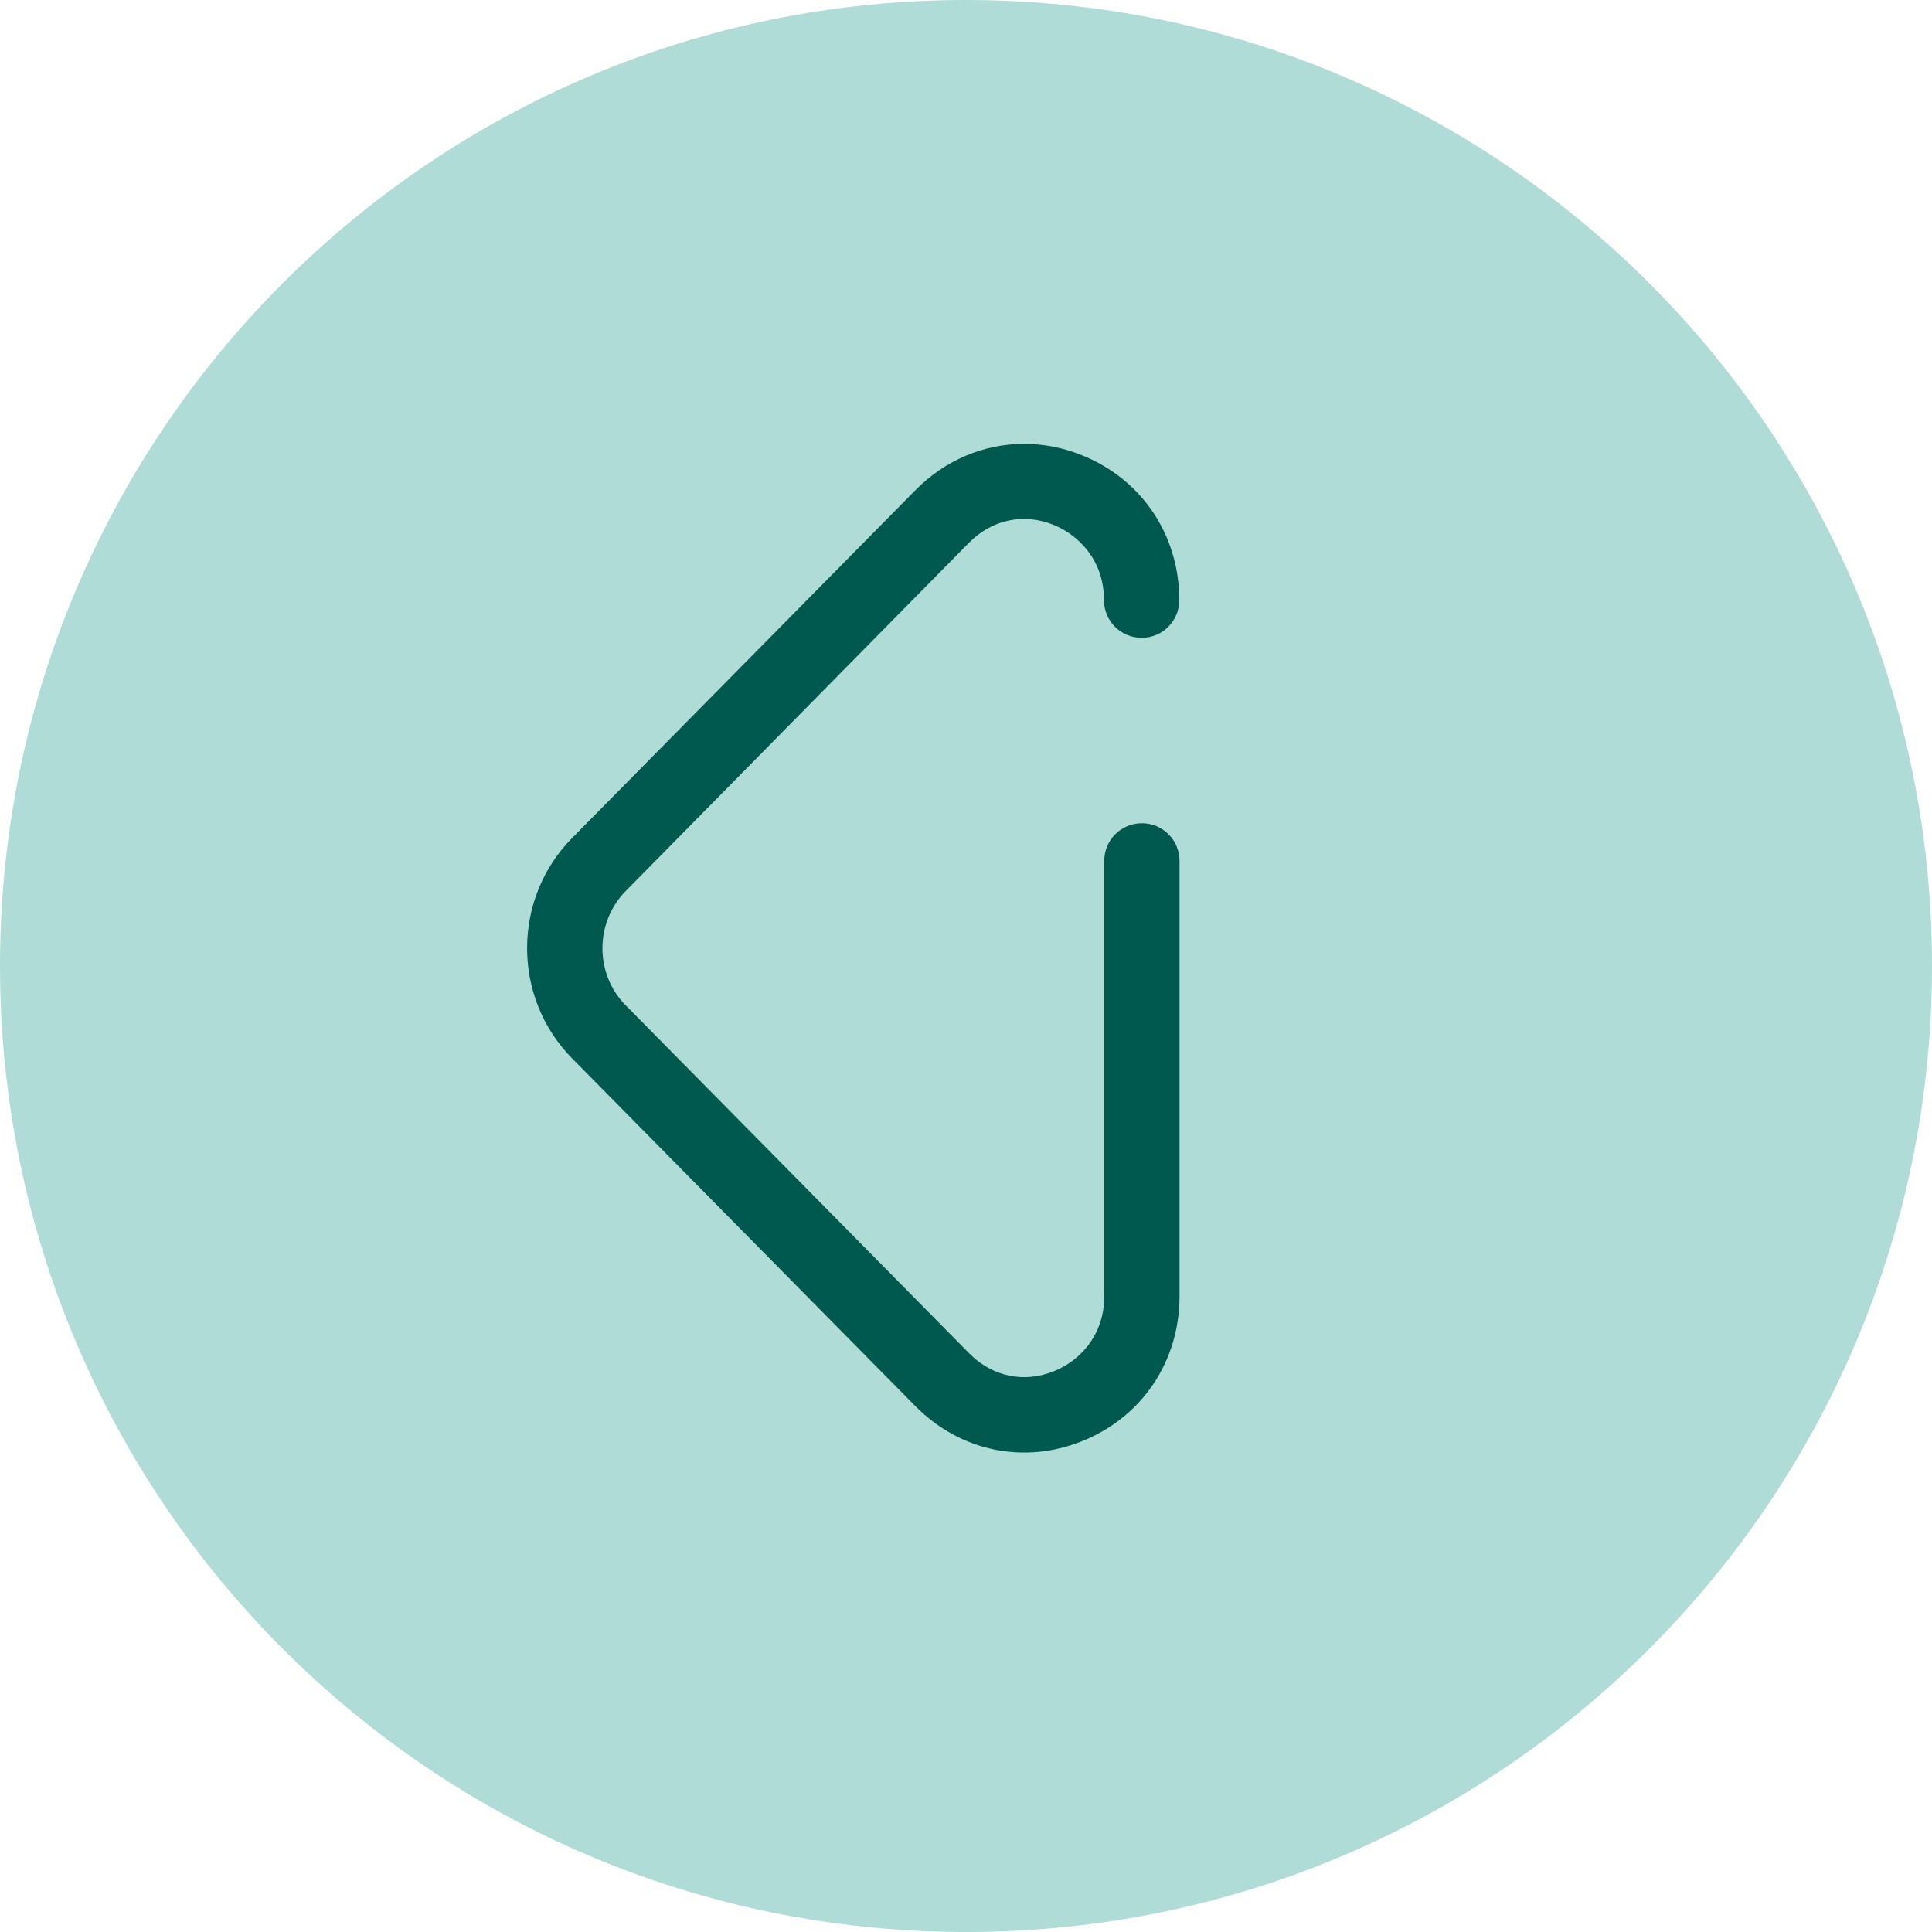
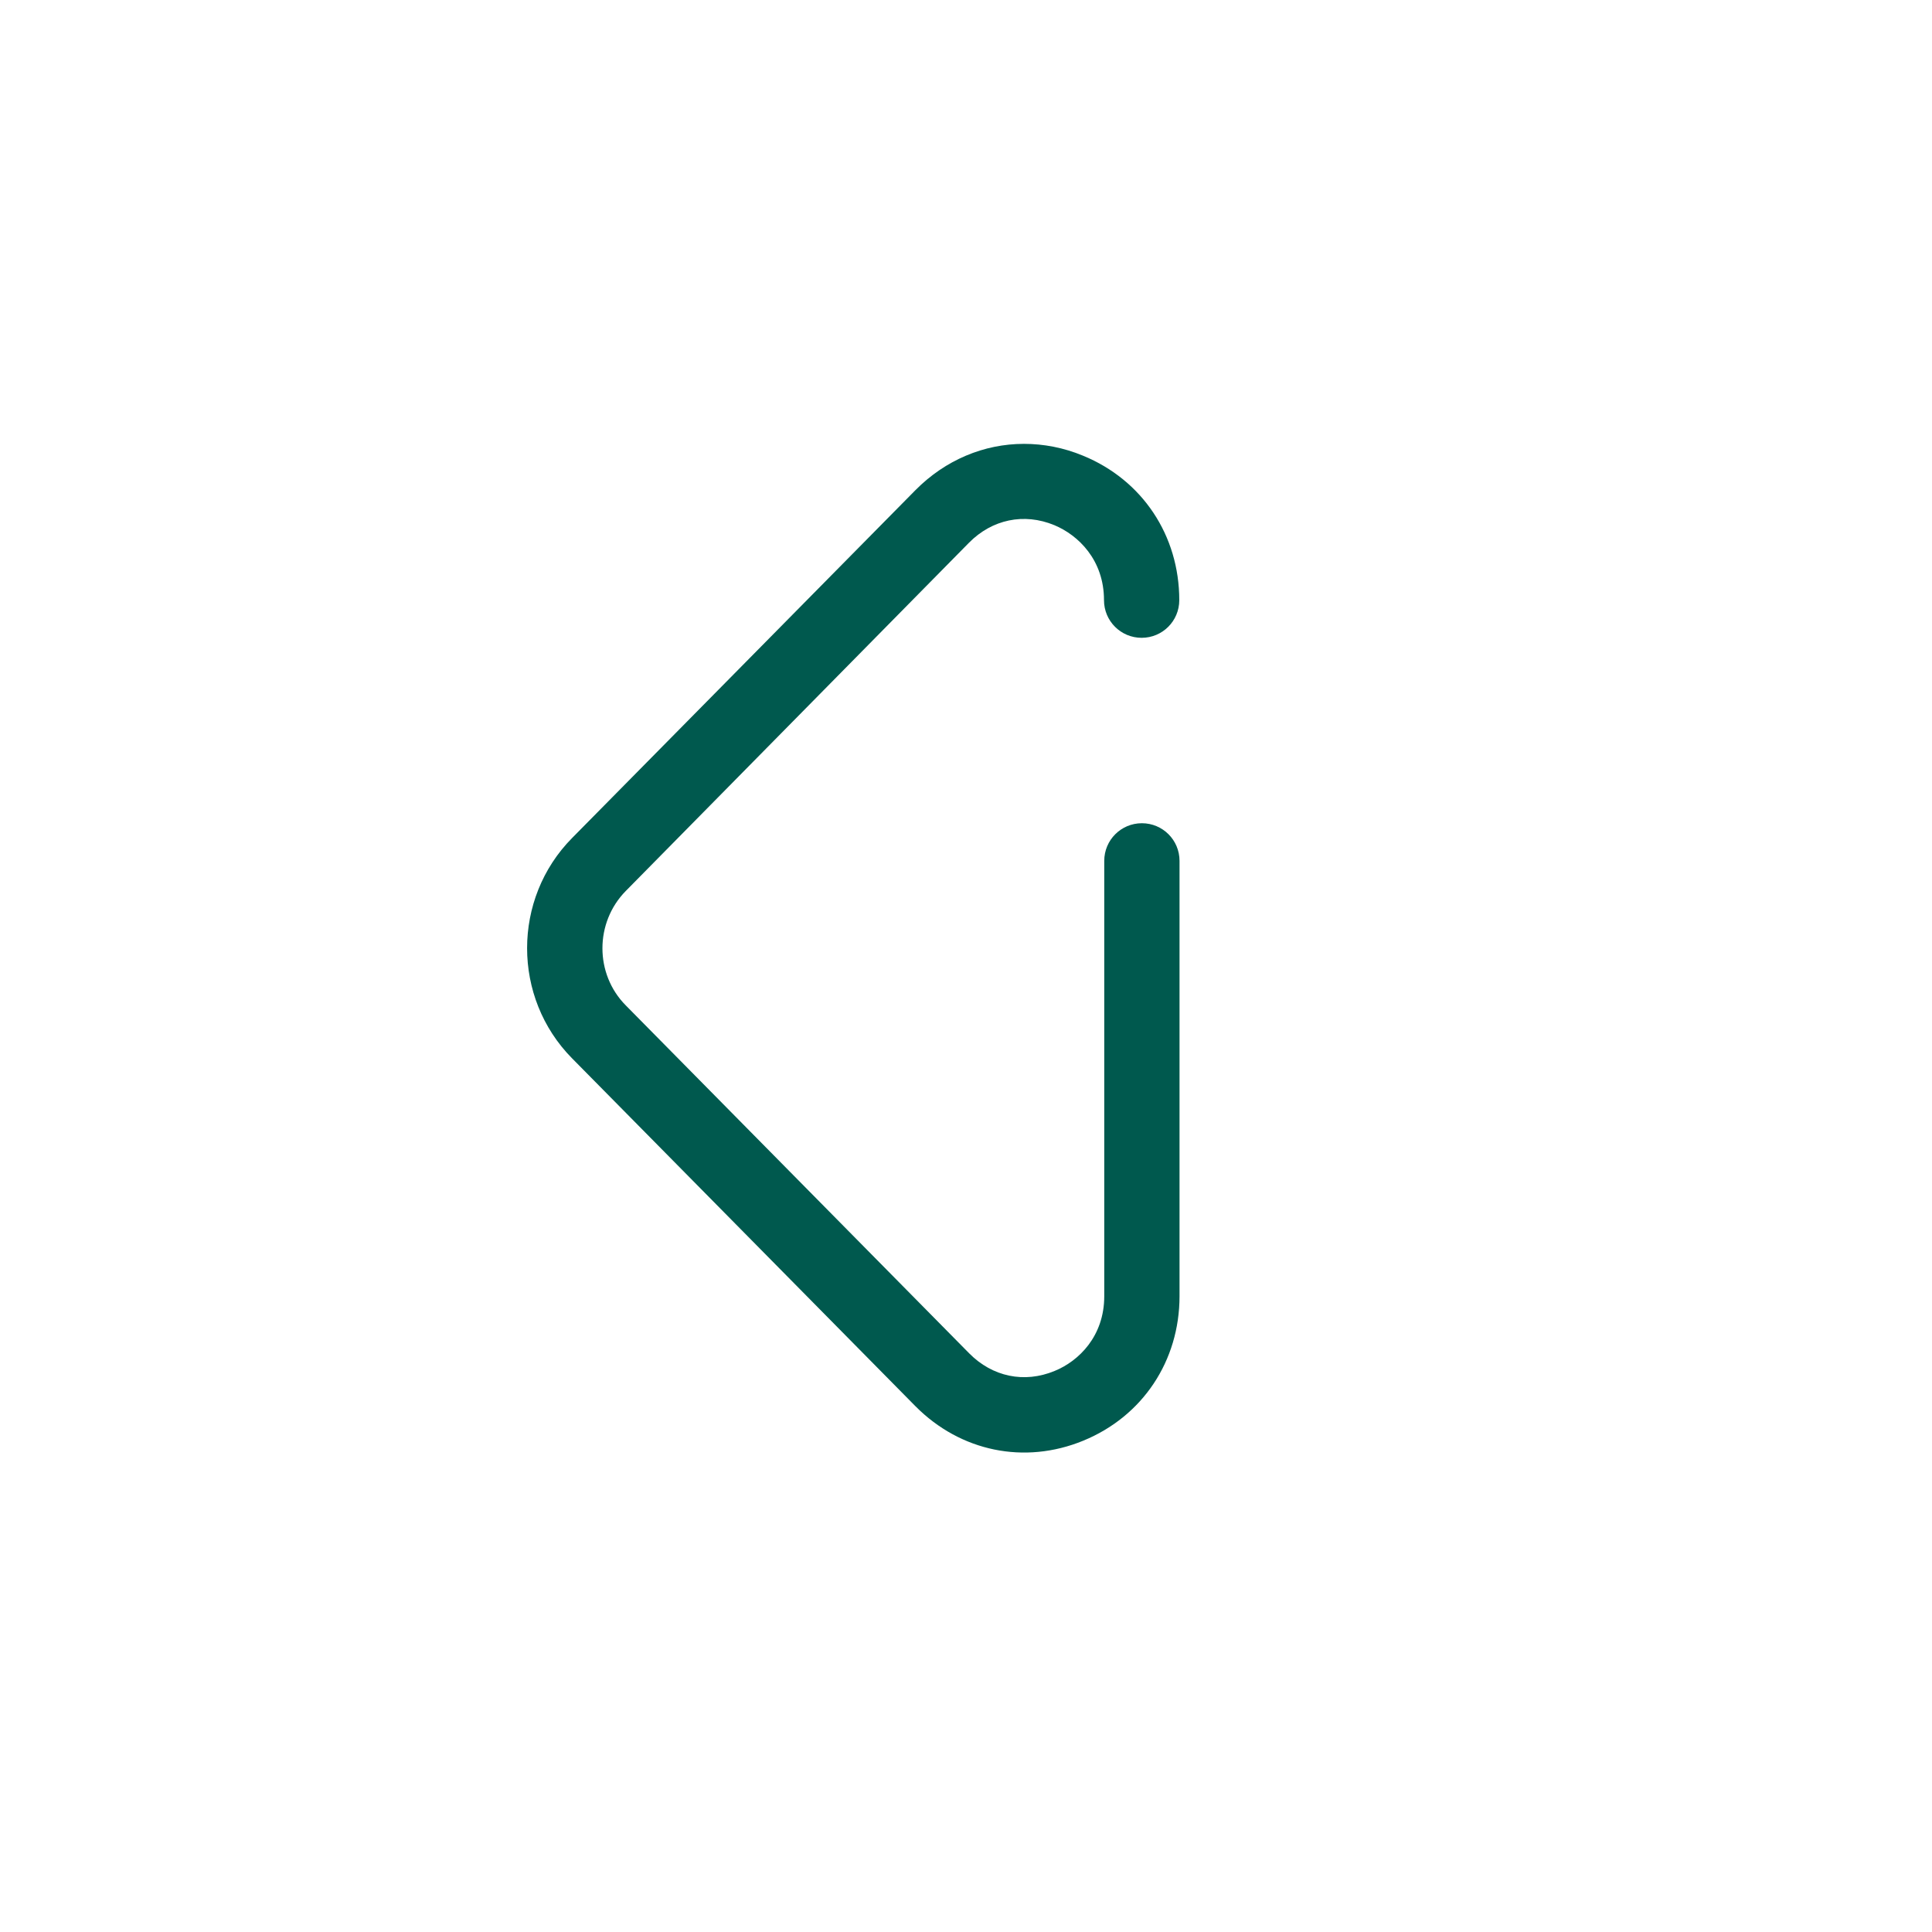
<svg xmlns="http://www.w3.org/2000/svg" version="1.1" id="Calque_1" x="0px" y="0px" viewBox="0 0 77 77" style="enable-background:new 0 0 77 77;" xml:space="preserve">
  <style type="text/css">
	.st0{fill:#AFDCD7;}
	.st1{fill:#00594E;}
</style>
-   <path class="st0" d="M38.5,77C59.76,77,77,59.76,77,38.5S59.76,0,38.5,0S0,17.24,0,38.5S17.24,77,38.5,77" />
  <path class="st1" d="M40.81,17.69c0.78,0,1.58,0.15,2.35,0.47c2.37,0.97,3.84,3.18,3.84,5.76c0,0.83-0.67,1.5-1.5,1.5  s-1.5-0.67-1.5-1.5c0-1.6-1.02-2.59-1.98-2.99c-1.21-0.5-2.48-0.23-3.4,0.7L24.94,35.51c-1.24,1.26-1.24,3.31,0,4.56l13.69,13.87  c0.92,0.93,2.19,1.2,3.4,0.7c0.96-0.39,1.98-1.38,1.98-2.98V34.31c0-0.83,0.67-1.5,1.5-1.5s1.5,0.67,1.5,1.5v17.35  c0,2.58-1.47,4.79-3.84,5.76c-2.34,0.96-4.89,0.43-6.68-1.37L22.8,42.18c-2.39-2.42-2.39-6.36,0-8.78l13.69-13.87  C37.68,18.33,39.22,17.69,40.81,17.69z" />
</svg>